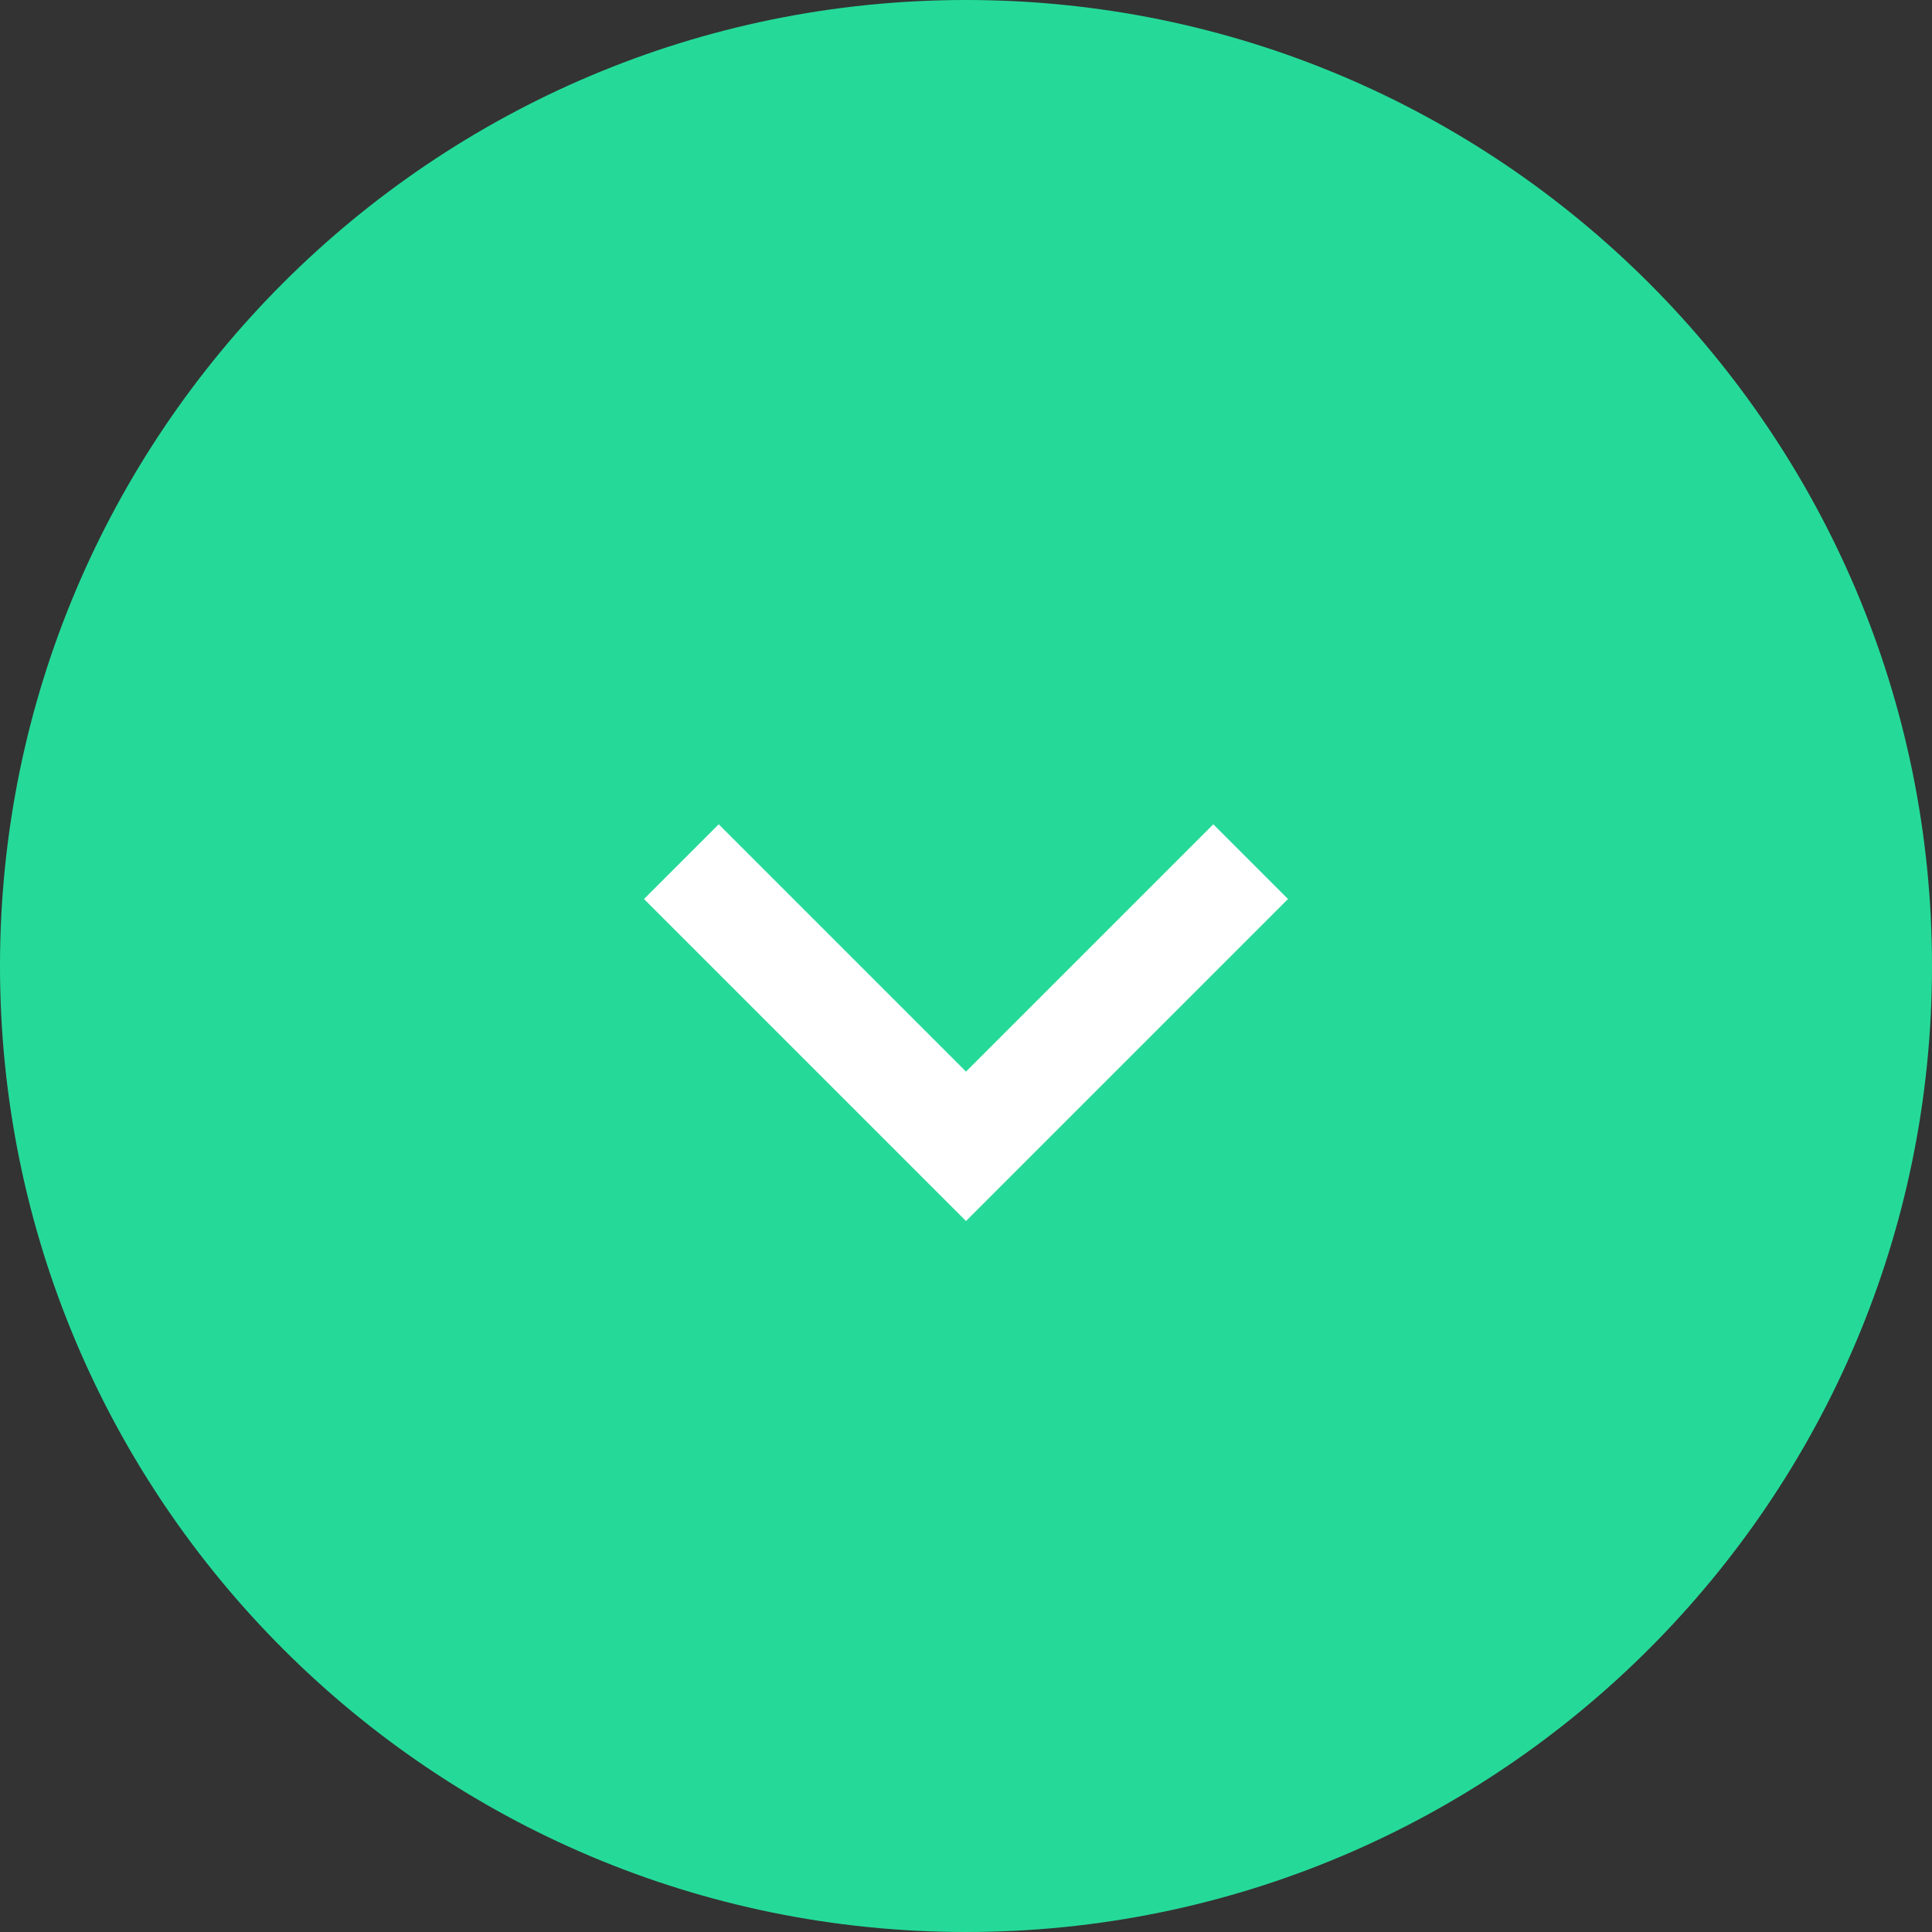
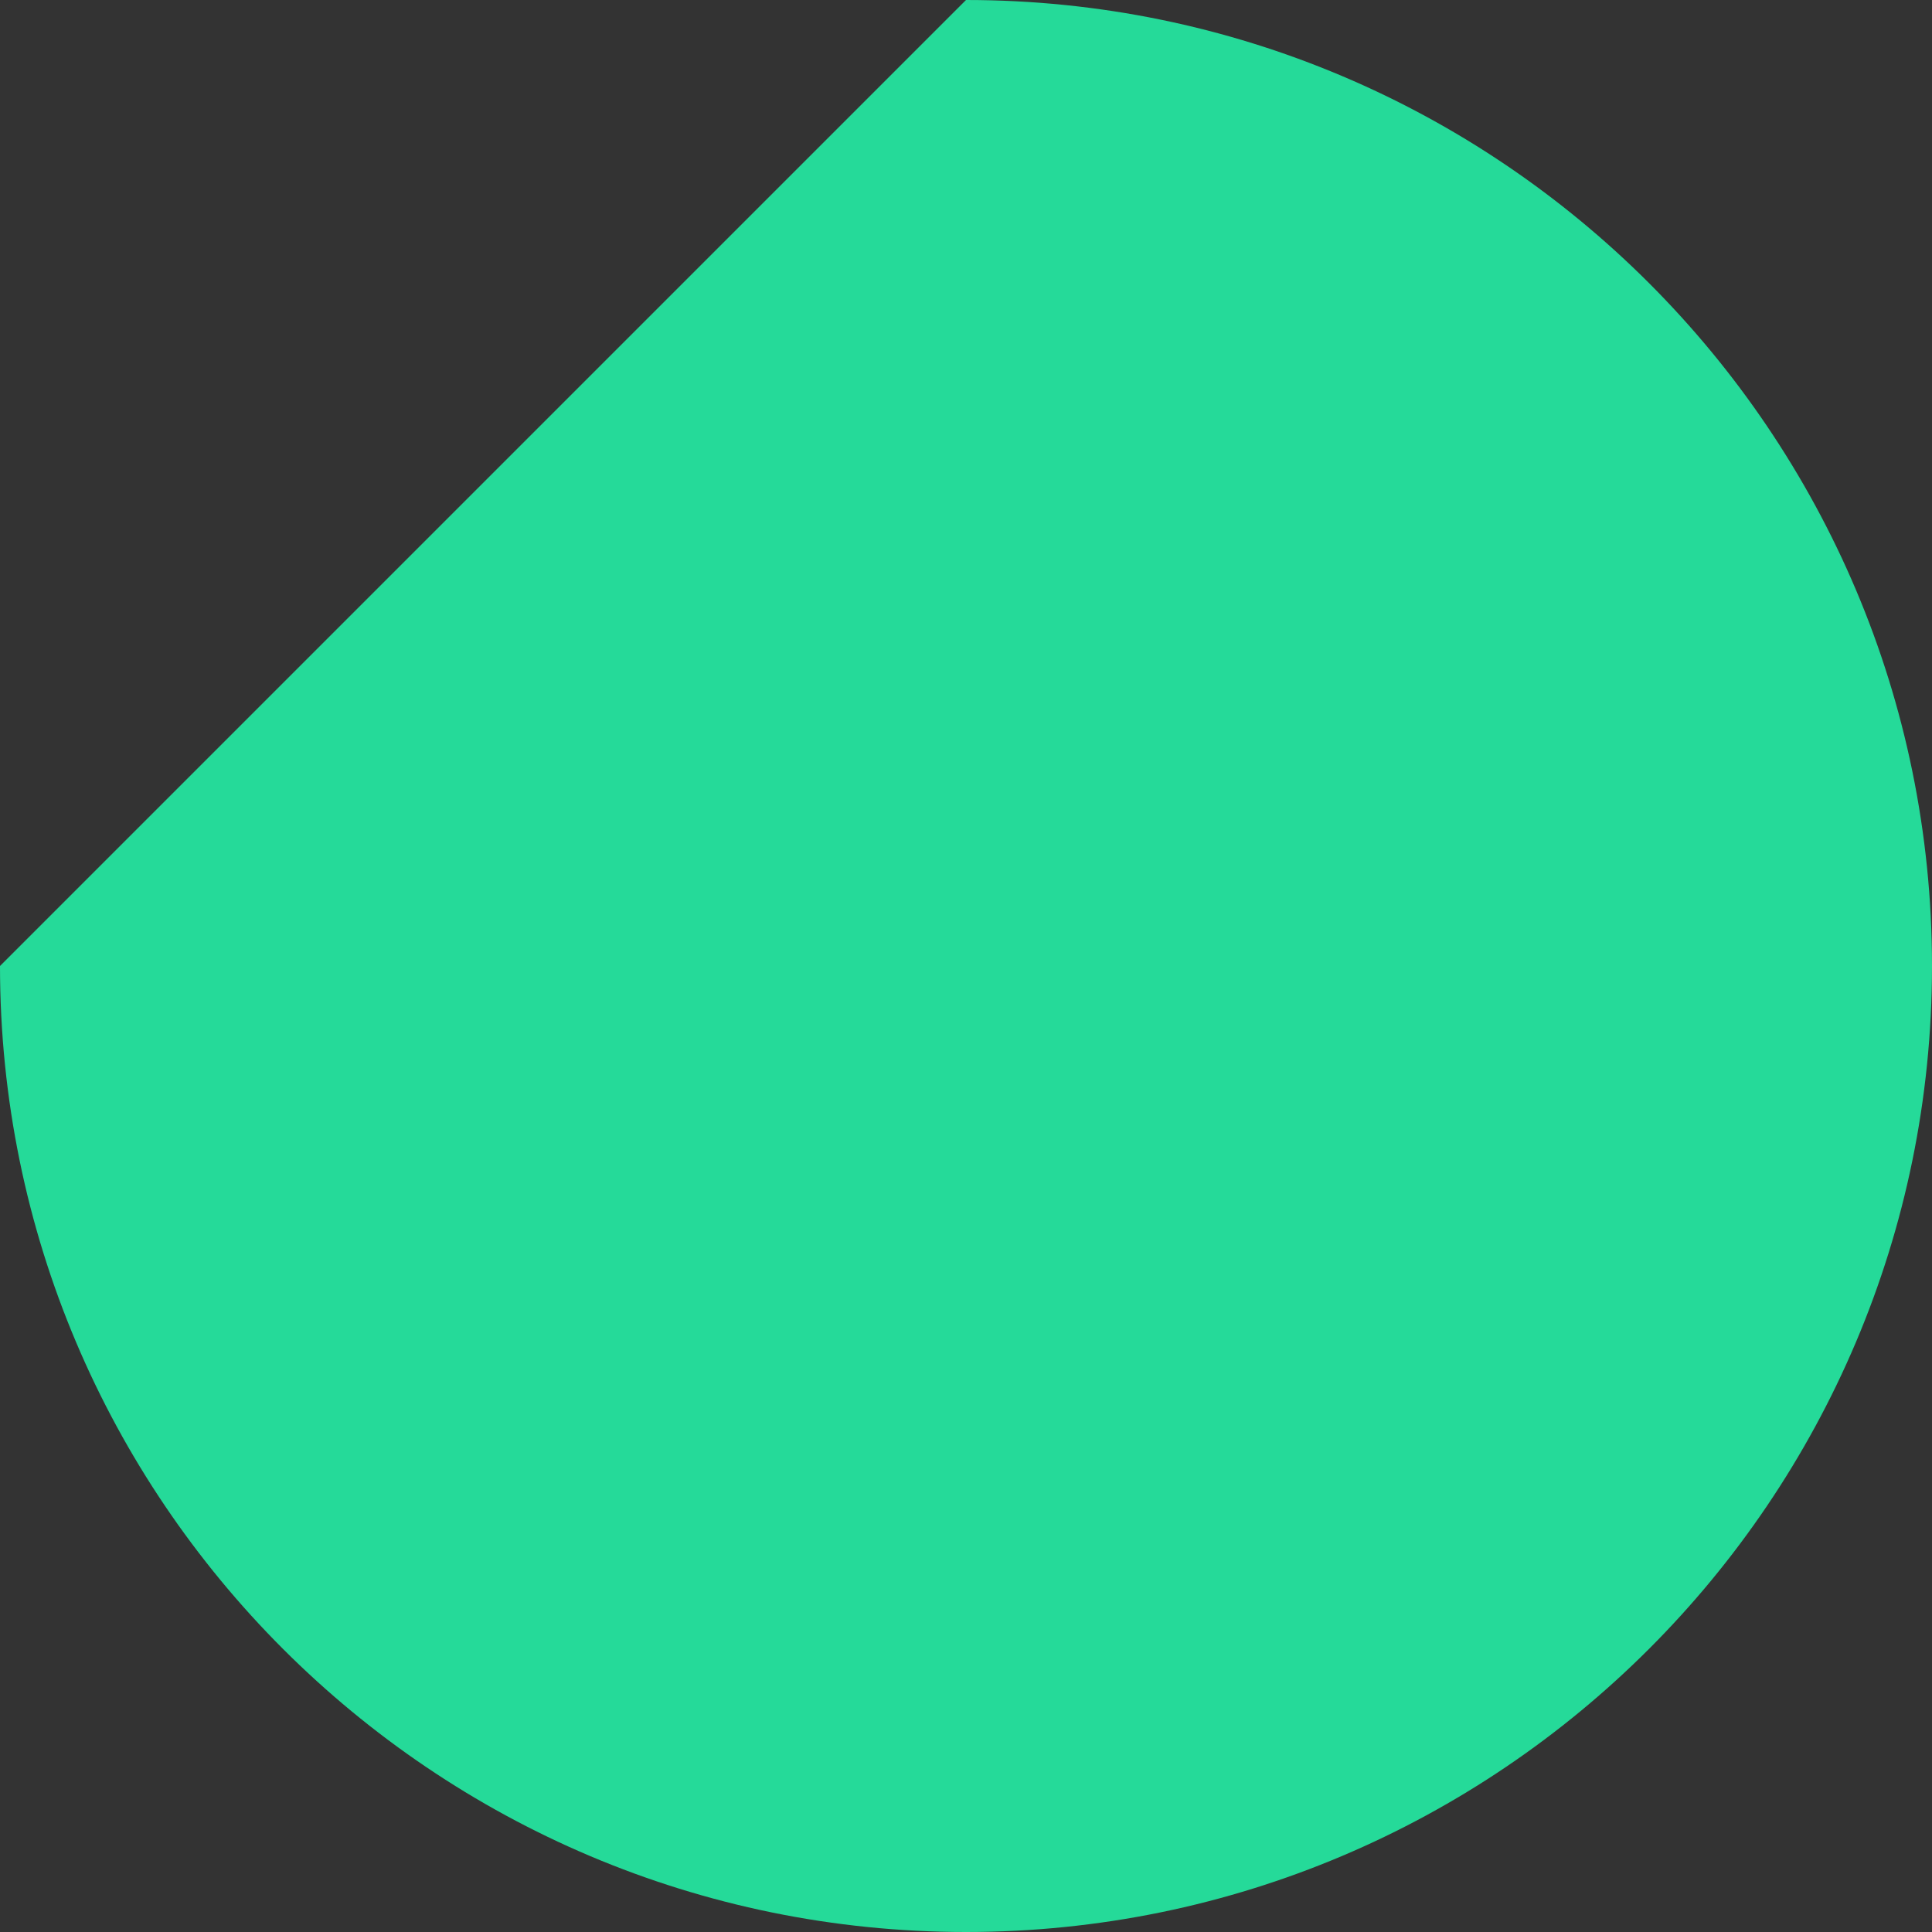
<svg xmlns="http://www.w3.org/2000/svg" version="1.1" id="Group_100" x="0px" y="0px" width="75px" height="75px" viewBox="0 0 75 75" style="enable-background:new 0 0 75 75;" xml:space="preserve">
  <rect x="0" y="0" width="75" height="75" fill="#333333" stroke="none" />
  <style type="text/css">
	.st0{fill:#25DA99;}
	.st1{fill:#FFFFFF;}
</style>
  <g id="Group_103">
-     <path id="Path_202" class="st0" d="M37.5,0C58.2,0,75,16.8,75,37.5S58.2,75,37.5,75S0,58.2,0,37.5S16.8,0,37.5,0z" />
+     <path id="Path_202" class="st0" d="M37.5,0C58.2,0,75,16.8,75,37.5S58.2,75,37.5,75S0,58.2,0,37.5z" />
    <g id="keyboard-right-arrow-button_4_" transform="translate(813 784.35) rotate(90)">
      <g id="chevron-right" transform="translate(58.65)">
-         <path id="Path_201" class="st1" d="M-808.1,763l-2.9,2.9l9.6,9.6l-9.6,9.6l2.9,2.9l12.5-12.5L-808.1,763z" />
-       </g>
+         </g>
    </g>
  </g>
</svg>